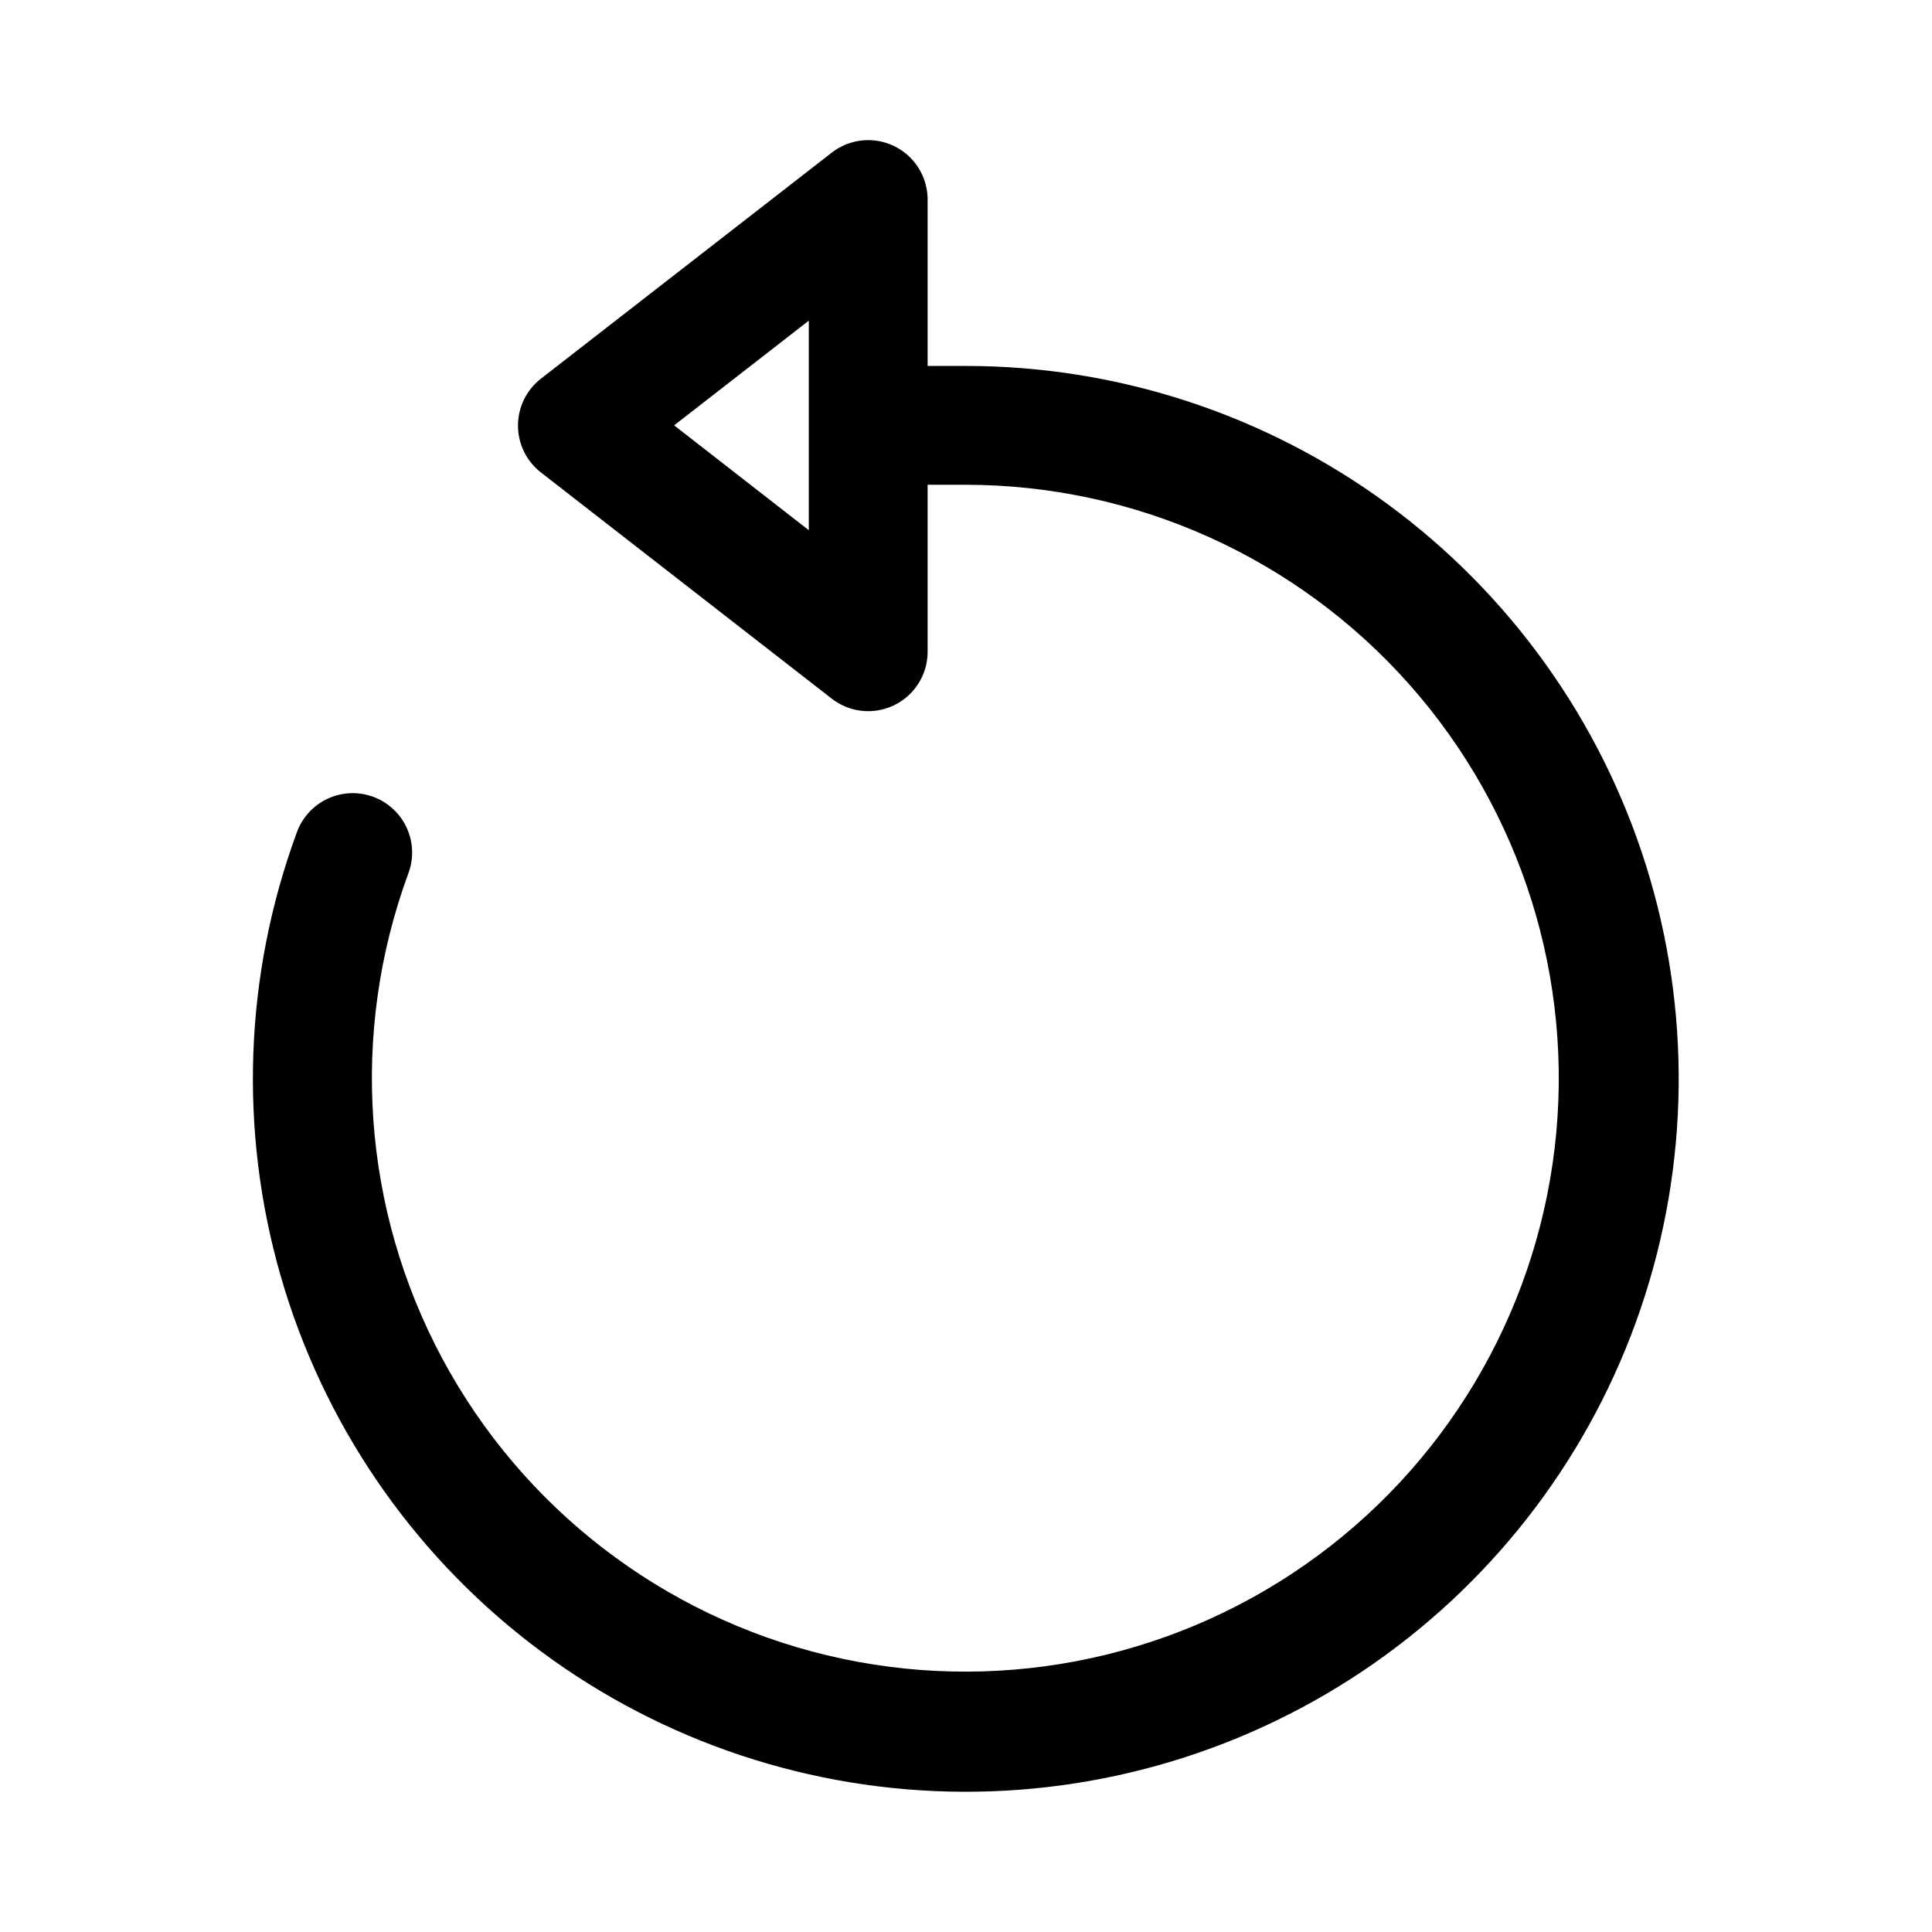
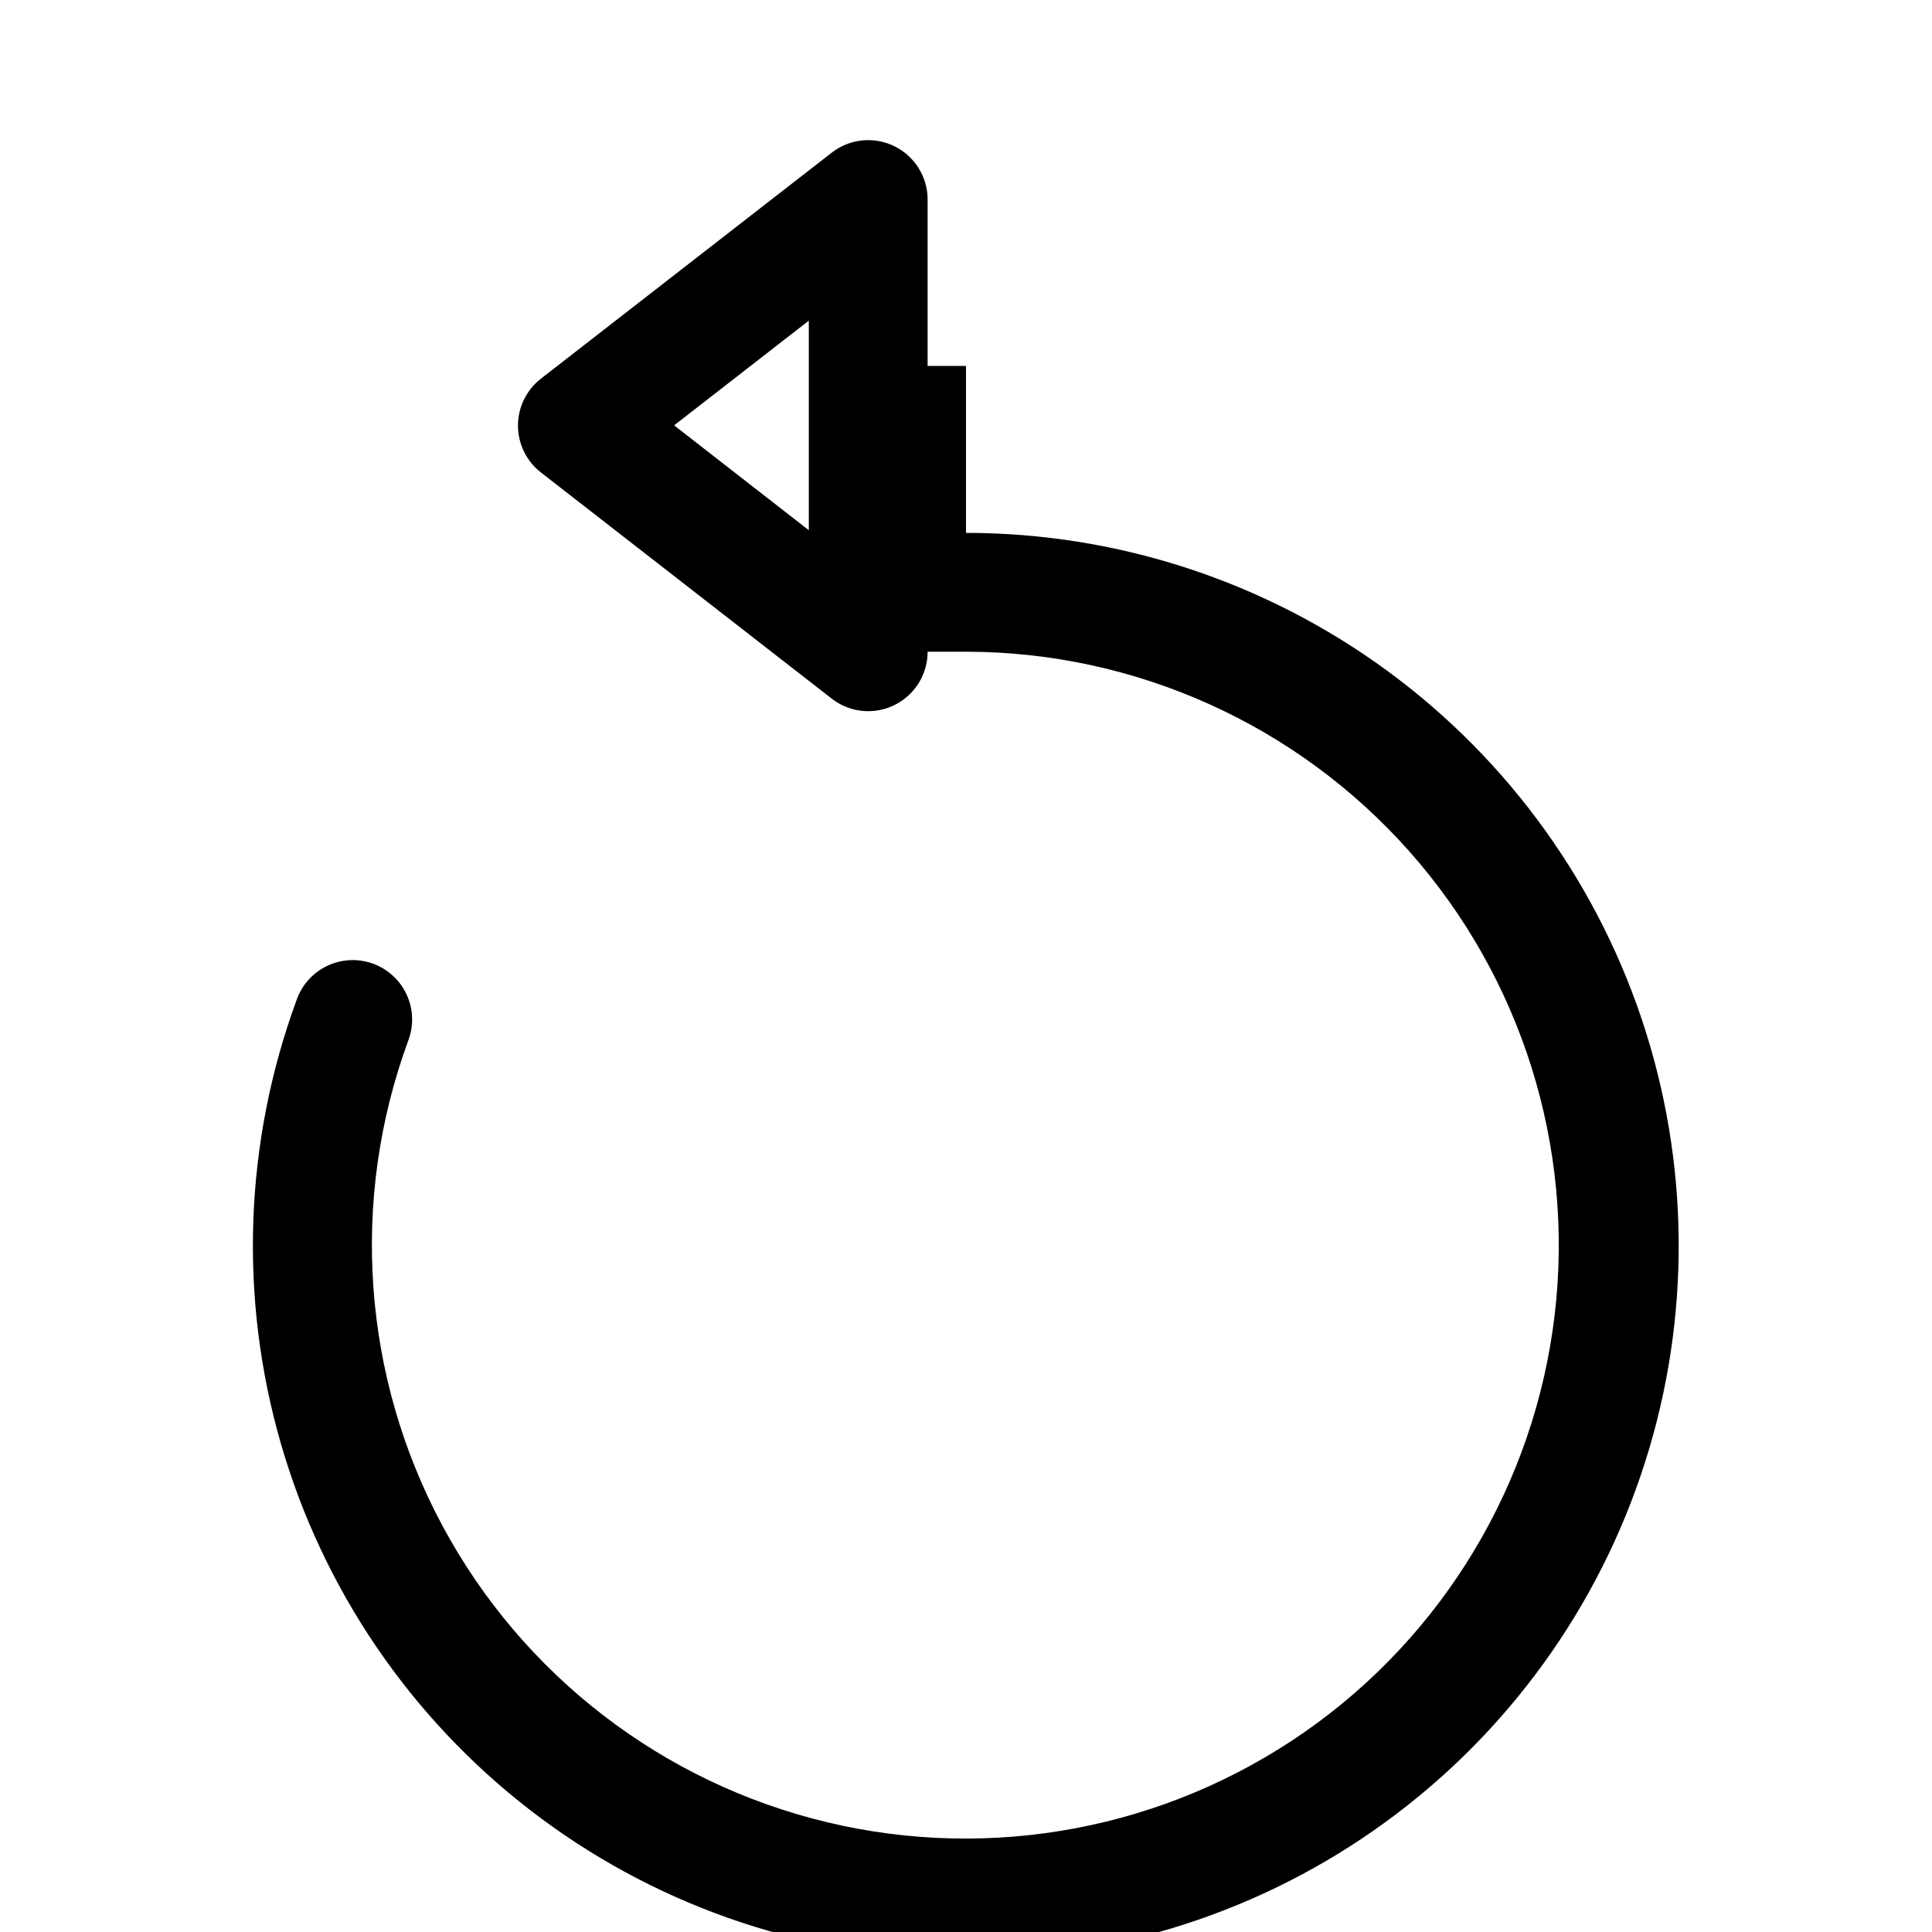
<svg xmlns="http://www.w3.org/2000/svg" fill="#000000" width="800px" height="800px" version="1.1" viewBox="144 144 512 512">
-   <path d="m400 240.98h-10.172v-44.086c0.004-3.949-1.48-7.758-4.156-10.664-2.672-2.91-6.344-4.707-10.281-5.035s-7.856 0.836-10.973 3.262l-77.066 59.891c-3.84 2.984-6.082 7.57-6.082 12.43s2.242 9.449 6.082 12.43l77.066 59.938c3.117 2.43 7.035 3.594 10.973 3.266 3.938-0.328 7.609-2.125 10.281-5.035 2.676-2.906 4.16-6.715 4.156-10.668v-44.238h10.172c44.902 0.047 87.641 19.289 117.45 52.871 29.805 33.586 43.832 78.309 38.551 122.9-5.281 44.59-29.375 84.797-66.203 110.48-36.828 25.691-82.883 34.41-126.55 23.965-43.672-10.441-80.797-39.059-102.02-78.629-21.223-39.57-24.516-86.328-9.055-128.48 1.512-3.934 1.379-8.309-0.363-12.145-1.742-3.836-4.949-6.812-8.902-8.27-3.957-1.453-8.328-1.262-12.141 0.535-3.812 1.793-6.746 5.043-8.145 9.016-13.871 37.734-15.348 78.91-4.207 117.54 11.137 38.629 34.309 72.699 66.145 97.254 31.832 24.555 70.668 38.312 110.86 39.273 40.191 0.965 79.641-10.918 112.62-33.922 32.973-23 57.75-55.922 70.723-93.973 12.977-38.055 13.477-79.254 1.426-117.61-12.051-38.355-36.023-71.863-68.43-95.66-32.406-23.793-71.559-36.629-111.76-36.637zm-41.66 43.531-35.691-27.789 35.691-27.742z" />
+   <path d="m400 240.98h-10.172v-44.086c0.004-3.949-1.48-7.758-4.156-10.664-2.672-2.91-6.344-4.707-10.281-5.035s-7.856 0.836-10.973 3.262l-77.066 59.891c-3.84 2.984-6.082 7.57-6.082 12.43s2.242 9.449 6.082 12.43l77.066 59.938c3.117 2.43 7.035 3.594 10.973 3.266 3.938-0.328 7.609-2.125 10.281-5.035 2.676-2.906 4.16-6.715 4.156-10.668h10.172c44.902 0.047 87.641 19.289 117.45 52.871 29.805 33.586 43.832 78.309 38.551 122.9-5.281 44.59-29.375 84.797-66.203 110.48-36.828 25.691-82.883 34.41-126.55 23.965-43.672-10.441-80.797-39.059-102.02-78.629-21.223-39.57-24.516-86.328-9.055-128.48 1.512-3.934 1.379-8.309-0.363-12.145-1.742-3.836-4.949-6.812-8.902-8.27-3.957-1.453-8.328-1.262-12.141 0.535-3.812 1.793-6.746 5.043-8.145 9.016-13.871 37.734-15.348 78.91-4.207 117.54 11.137 38.629 34.309 72.699 66.145 97.254 31.832 24.555 70.668 38.312 110.86 39.273 40.191 0.965 79.641-10.918 112.62-33.922 32.973-23 57.75-55.922 70.723-93.973 12.977-38.055 13.477-79.254 1.426-117.61-12.051-38.355-36.023-71.863-68.43-95.66-32.406-23.793-71.559-36.629-111.76-36.637zm-41.66 43.531-35.691-27.789 35.691-27.742z" />
</svg>